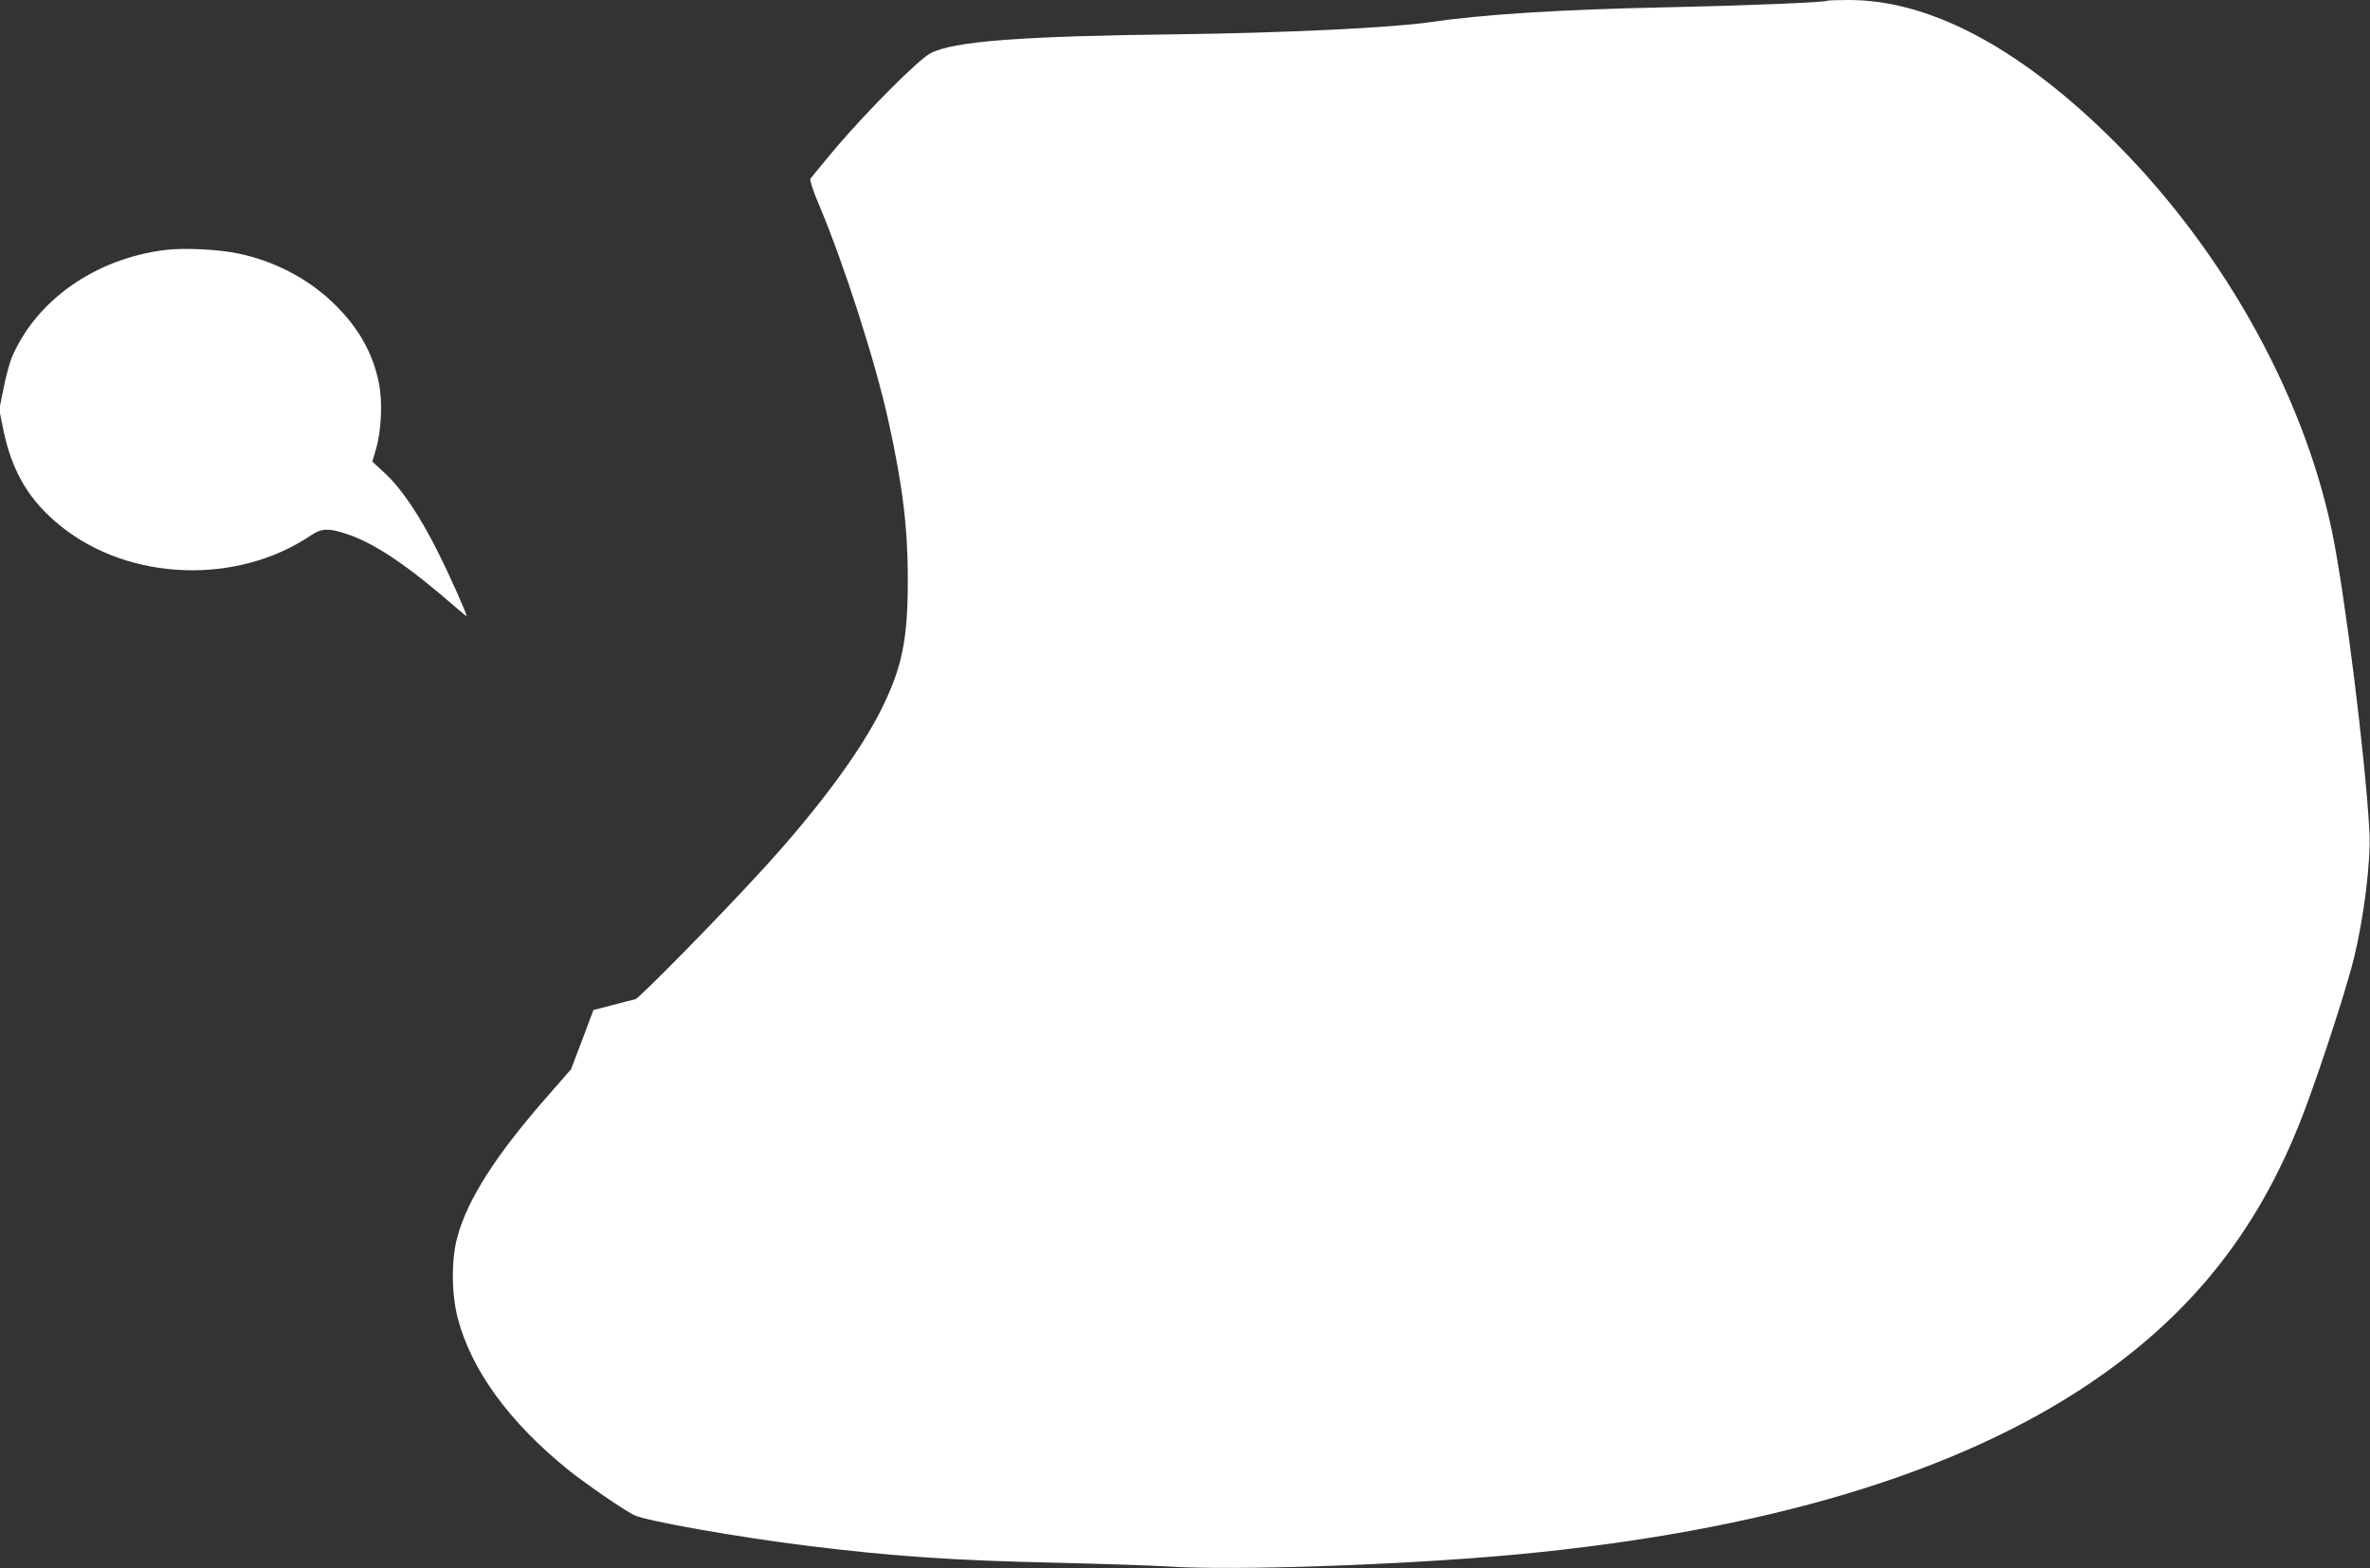
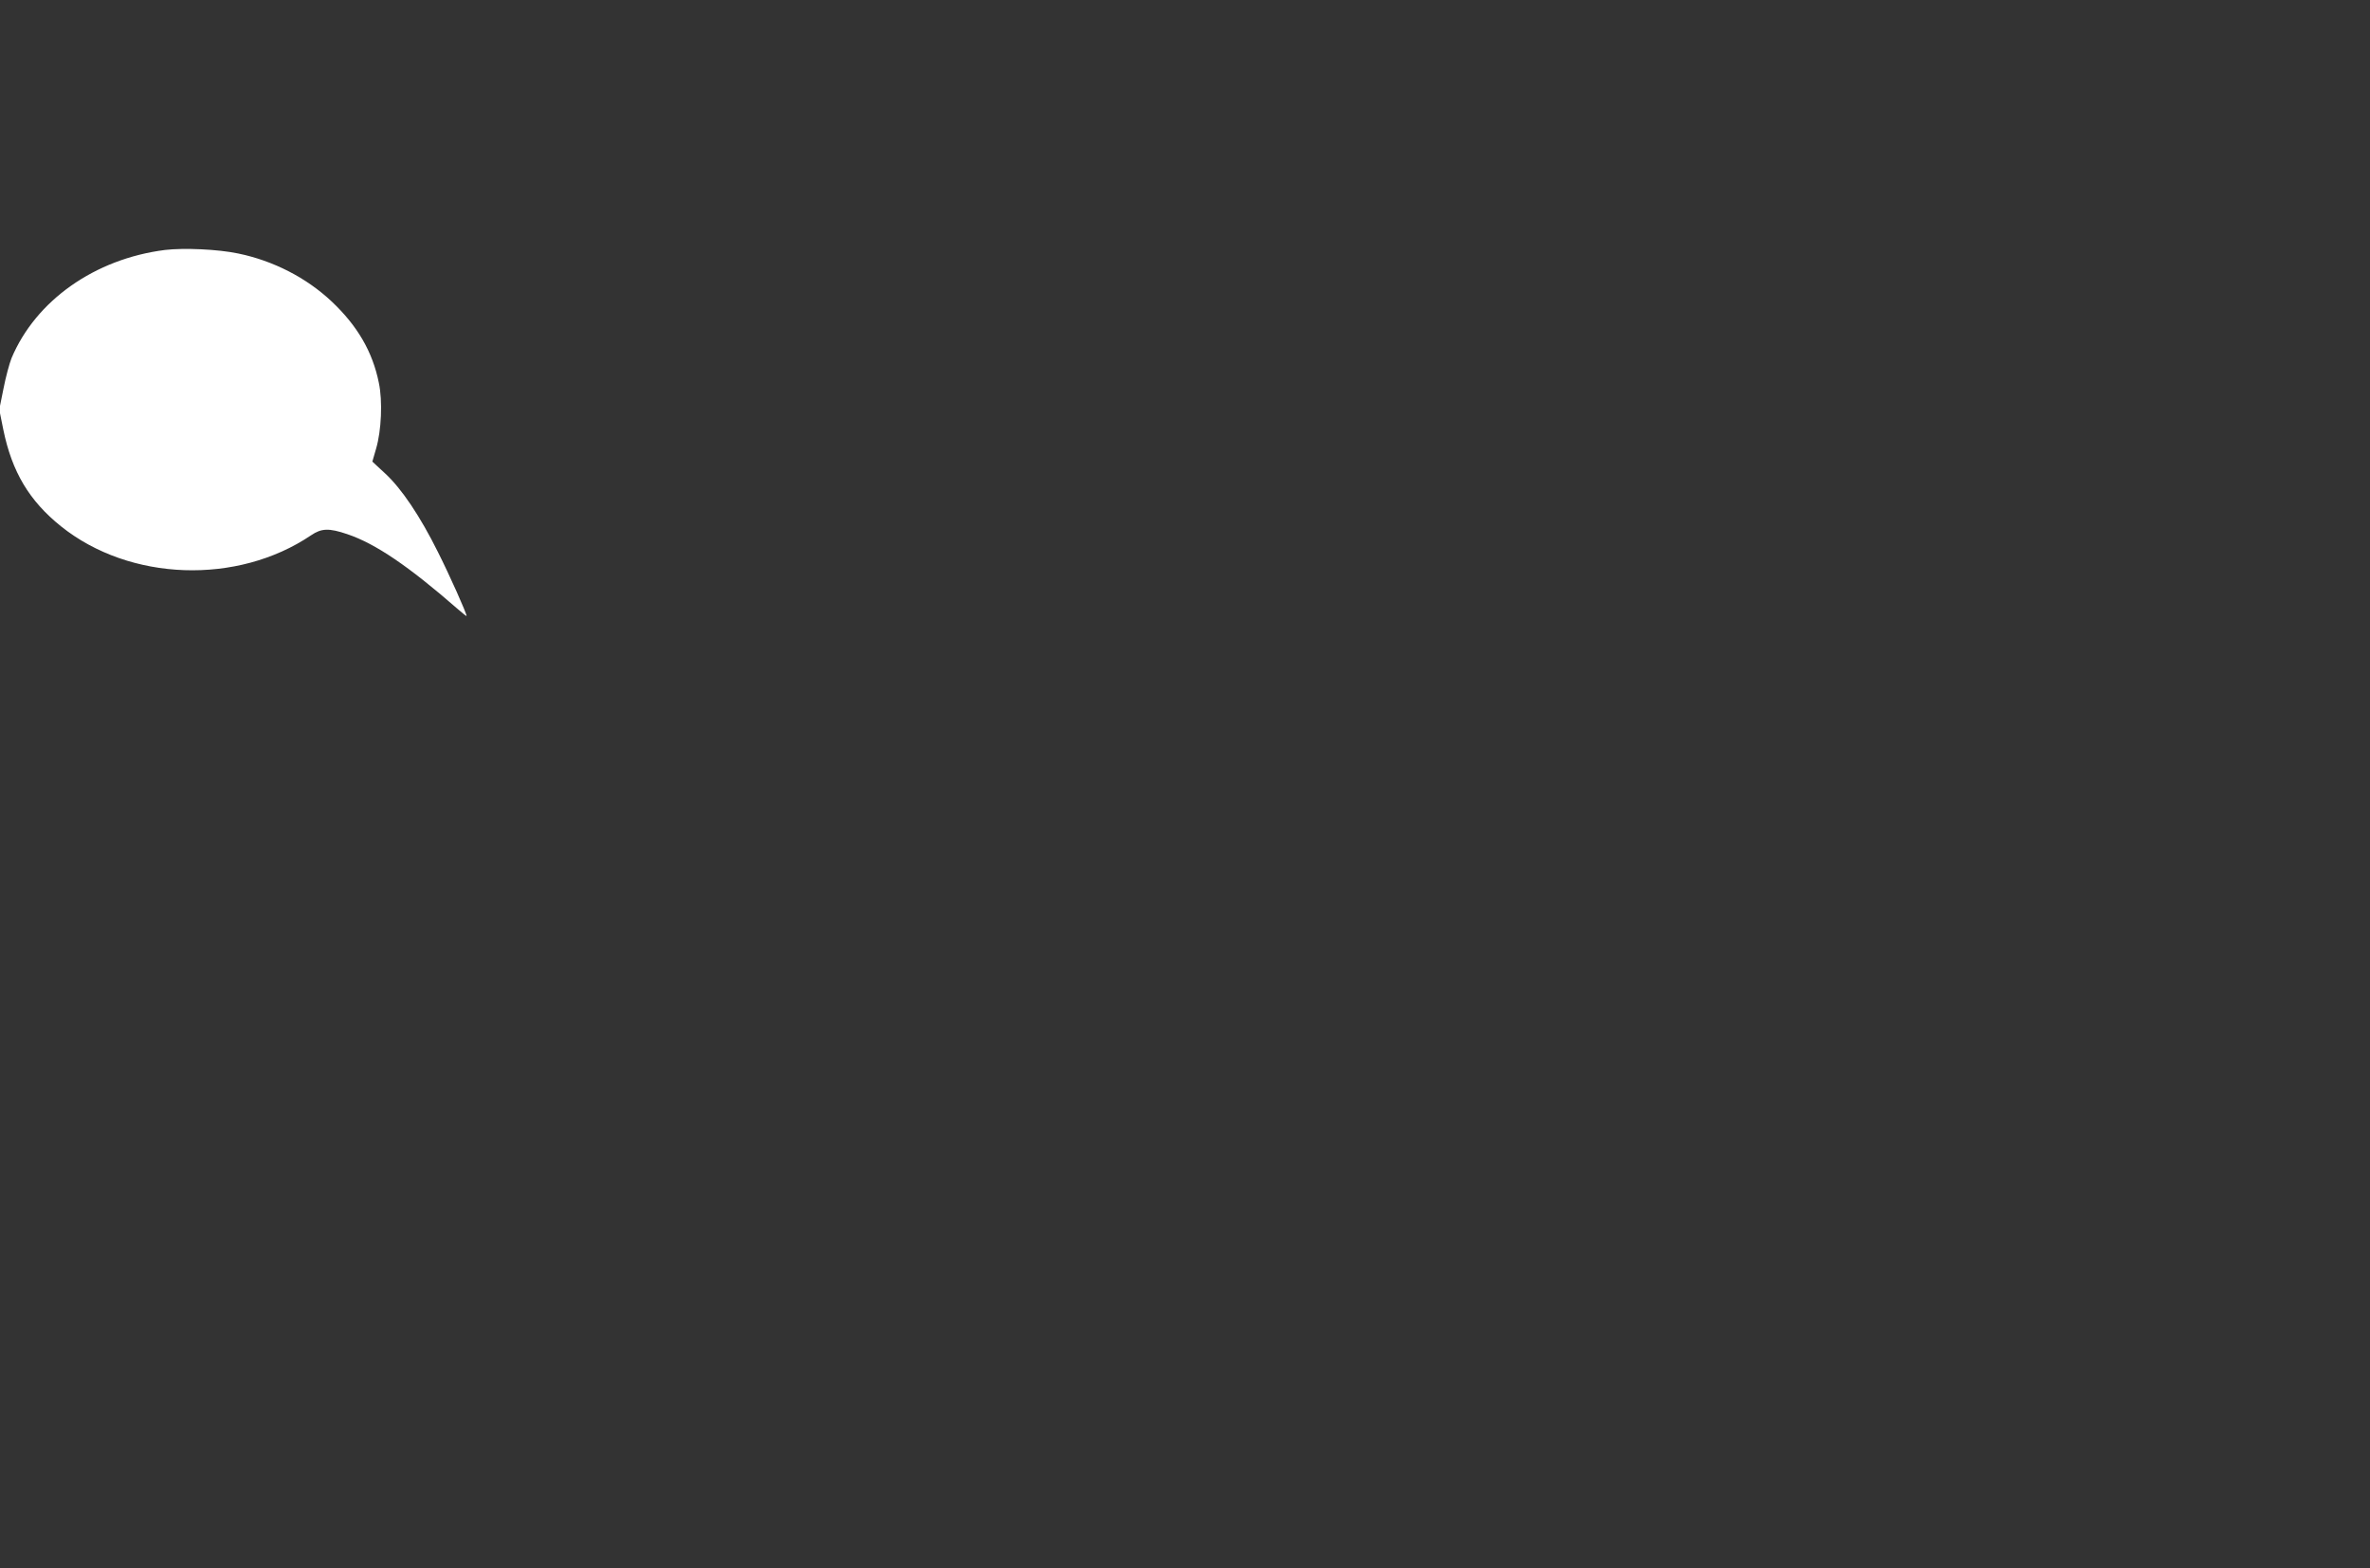
<svg xmlns="http://www.w3.org/2000/svg" version="1.0" width="1280pt" height="847pt" viewBox="0 0 1280 847" preserveAspectRatio="xMidYMid meet">
  <rect x="0" y="0" width="1280" height="847" fill="#333333" stroke="none" />
  <g transform="translate(0,847) scale(0.1,-0.1)" fill="#ffffff" stroke="none">
-     <path d="M9869 8466 c-9 -9 -457 -27 -889 -36 -548 -11 -972 -38 -1259 -80 -207 -30 -788 -58 -1352 -65 -861 -10 -1221 -38 -1344 -103 -67 -36 -333 -303 -506 -505 -74 -88 -137 -165 -142 -172 -4 -9 14 -66 49 -147 135 -323 301 -838 373 -1165 76 -345 104 -573 104 -853 0 -329 -31 -476 -146 -707 -117 -232 -344 -538 -642 -863 -237 -259 -662 -691 -684 -697 -15 -3 -71 -18 -126 -32 l-100 -26 -60 -160 -61 -160 -118 -135 c-288 -327 -442 -568 -497 -775 -32 -120 -31 -306 4 -437 74 -280 280 -562 598 -818 94 -75 291 -211 354 -243 62 -31 559 -119 940 -166 453 -56 785 -79 1340 -91 248 -6 518 -15 600 -20 358 -24 1280 8 1890 65 1333 126 2372 437 3095 926 559 378 925 847 1163 1489 96 259 223 652 261 808 54 222 91 523 83 678 -20 387 -134 1299 -203 1628 -161 764 -612 1557 -1220 2146 -490 475 -962 720 -1388 720 -62 0 -115 -2 -117 -4z" />
    <path d="M891 7120 c-379 -48 -698 -273 -829 -585 -11 -28 -31 -101 -43 -163 l-23 -114 22 -109 c47 -228 140 -384 312 -522 371 -297 952 -317 1350 -48 56 38 96 40 196 6 151 -51 329 -171 597 -405 26 -23 47 -39 47 -37 0 15 -92 221 -155 346 -96 193 -196 342 -285 424 l-69 64 20 69 c29 98 36 258 15 357 -34 168 -116 308 -255 439 -136 128 -315 220 -505 259 -109 23 -293 31 -395 19z" />
  </g>
</svg>